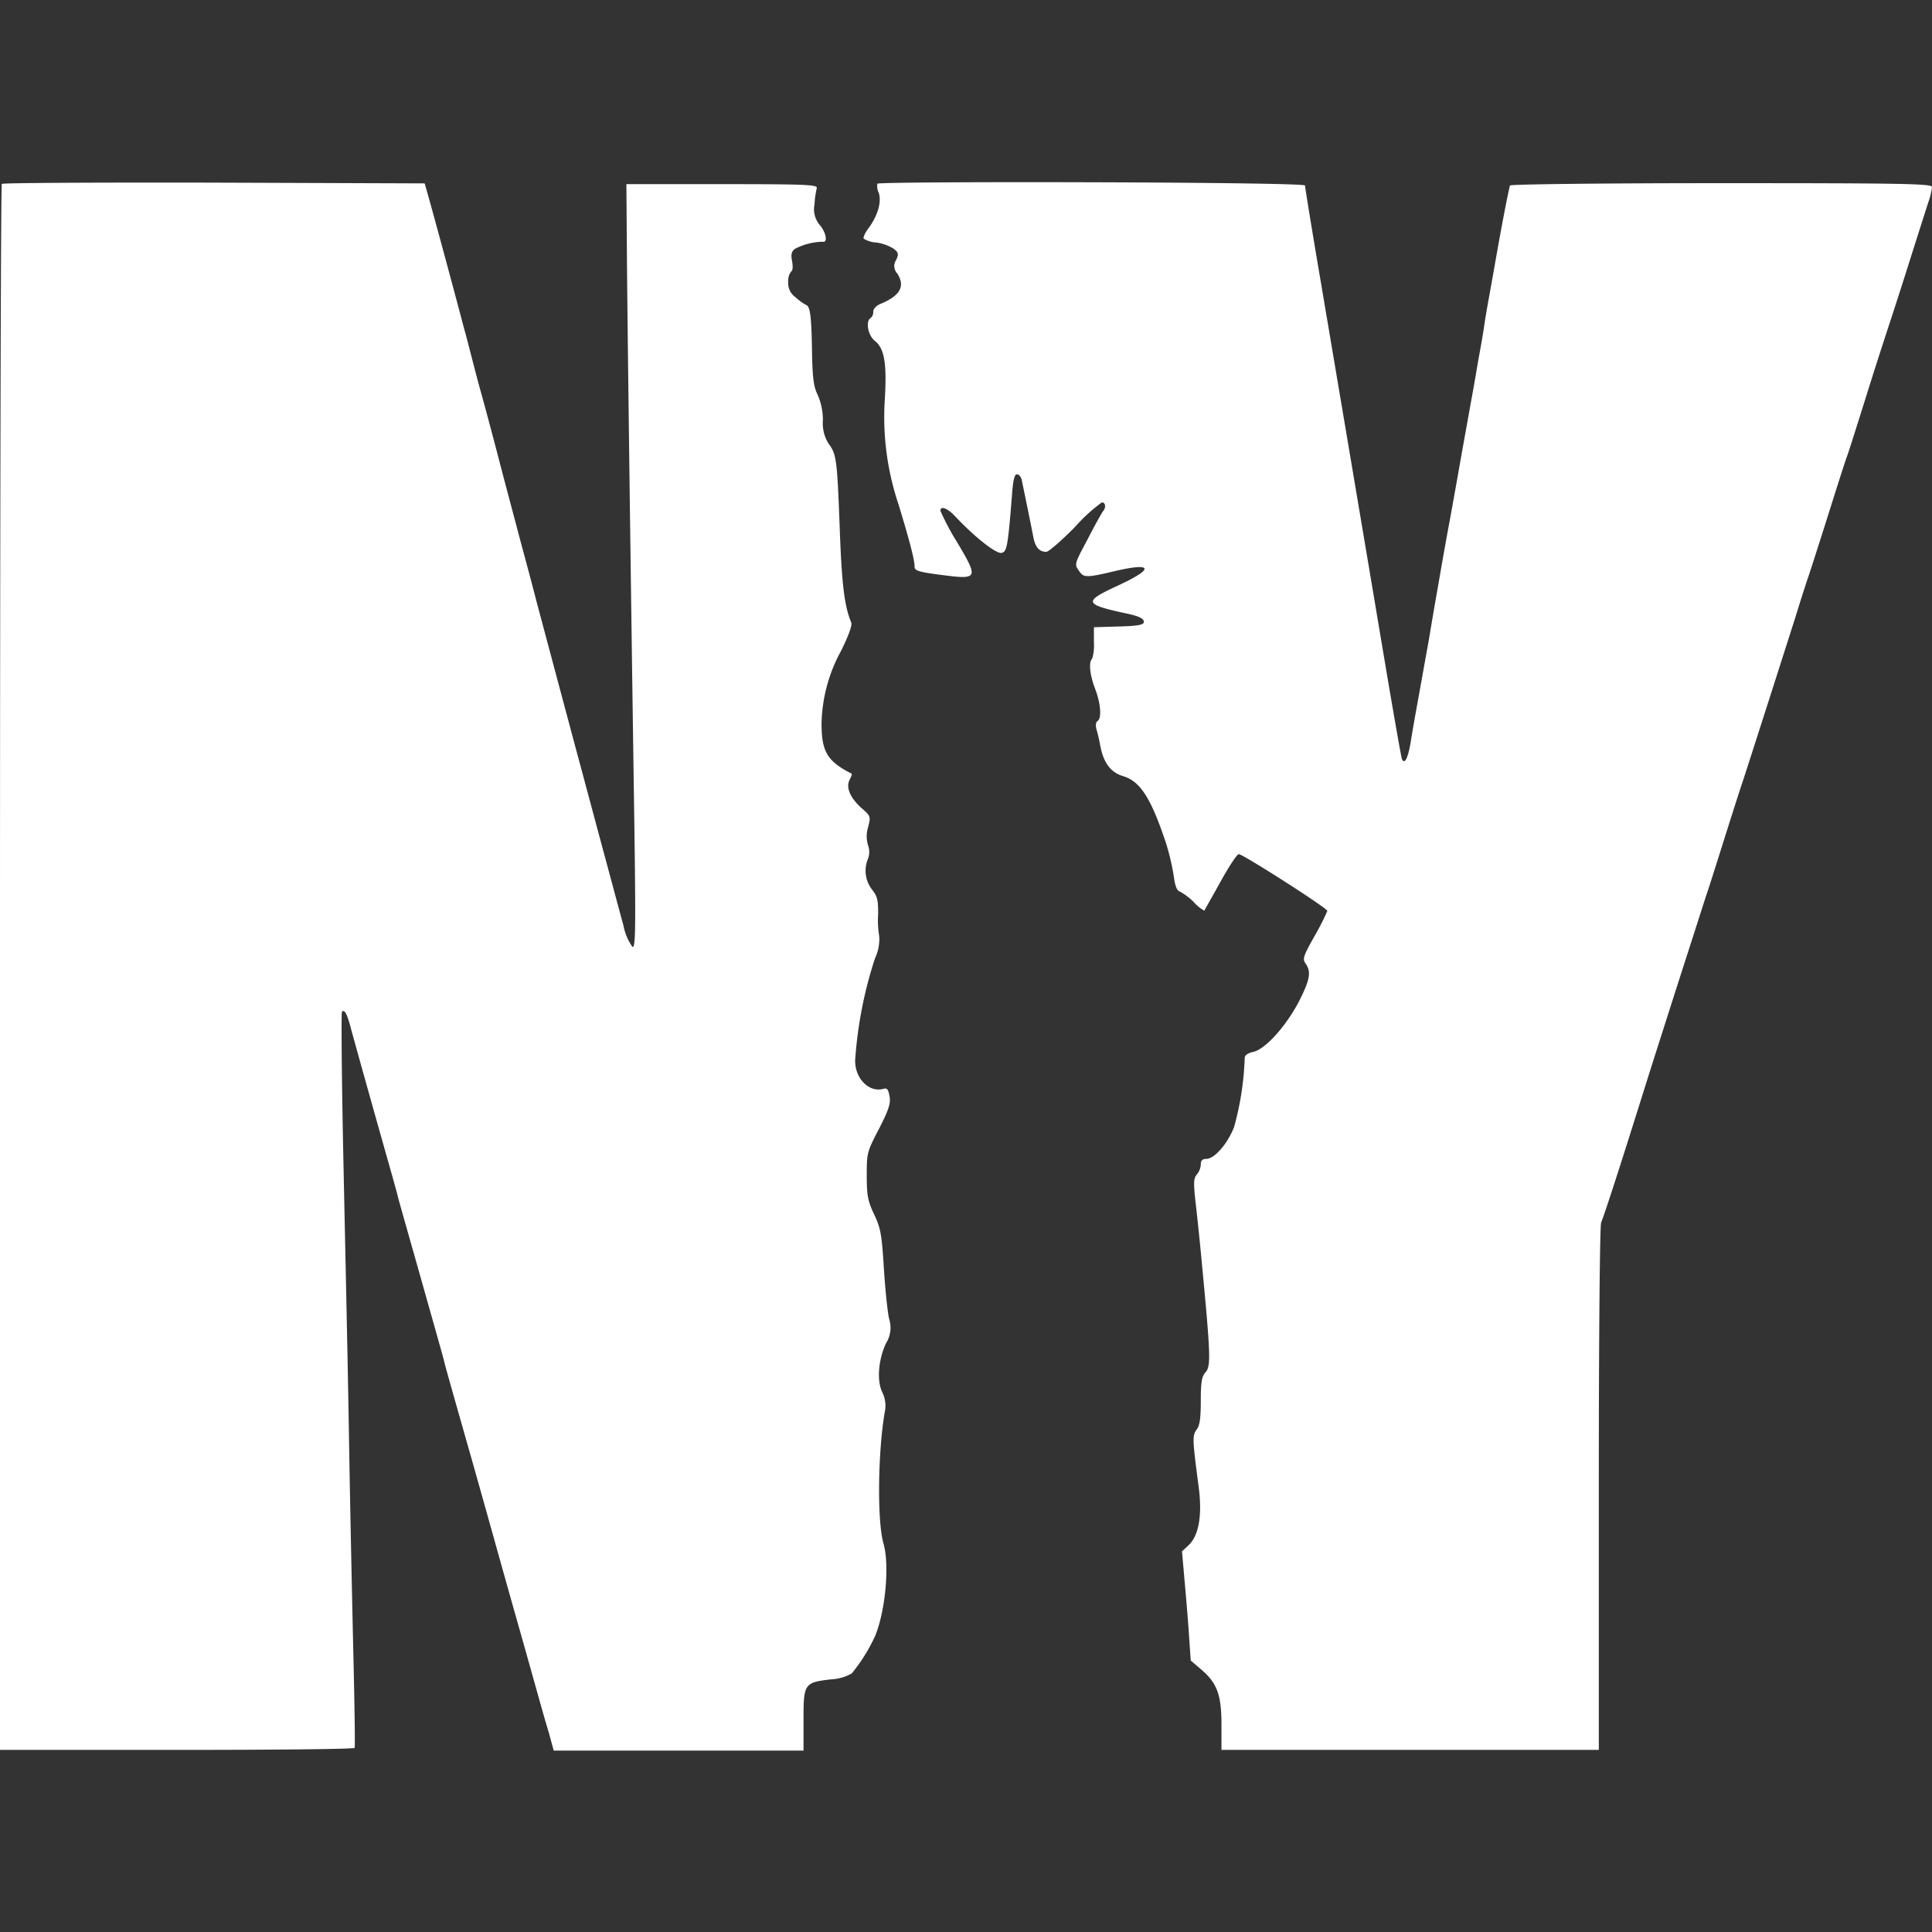
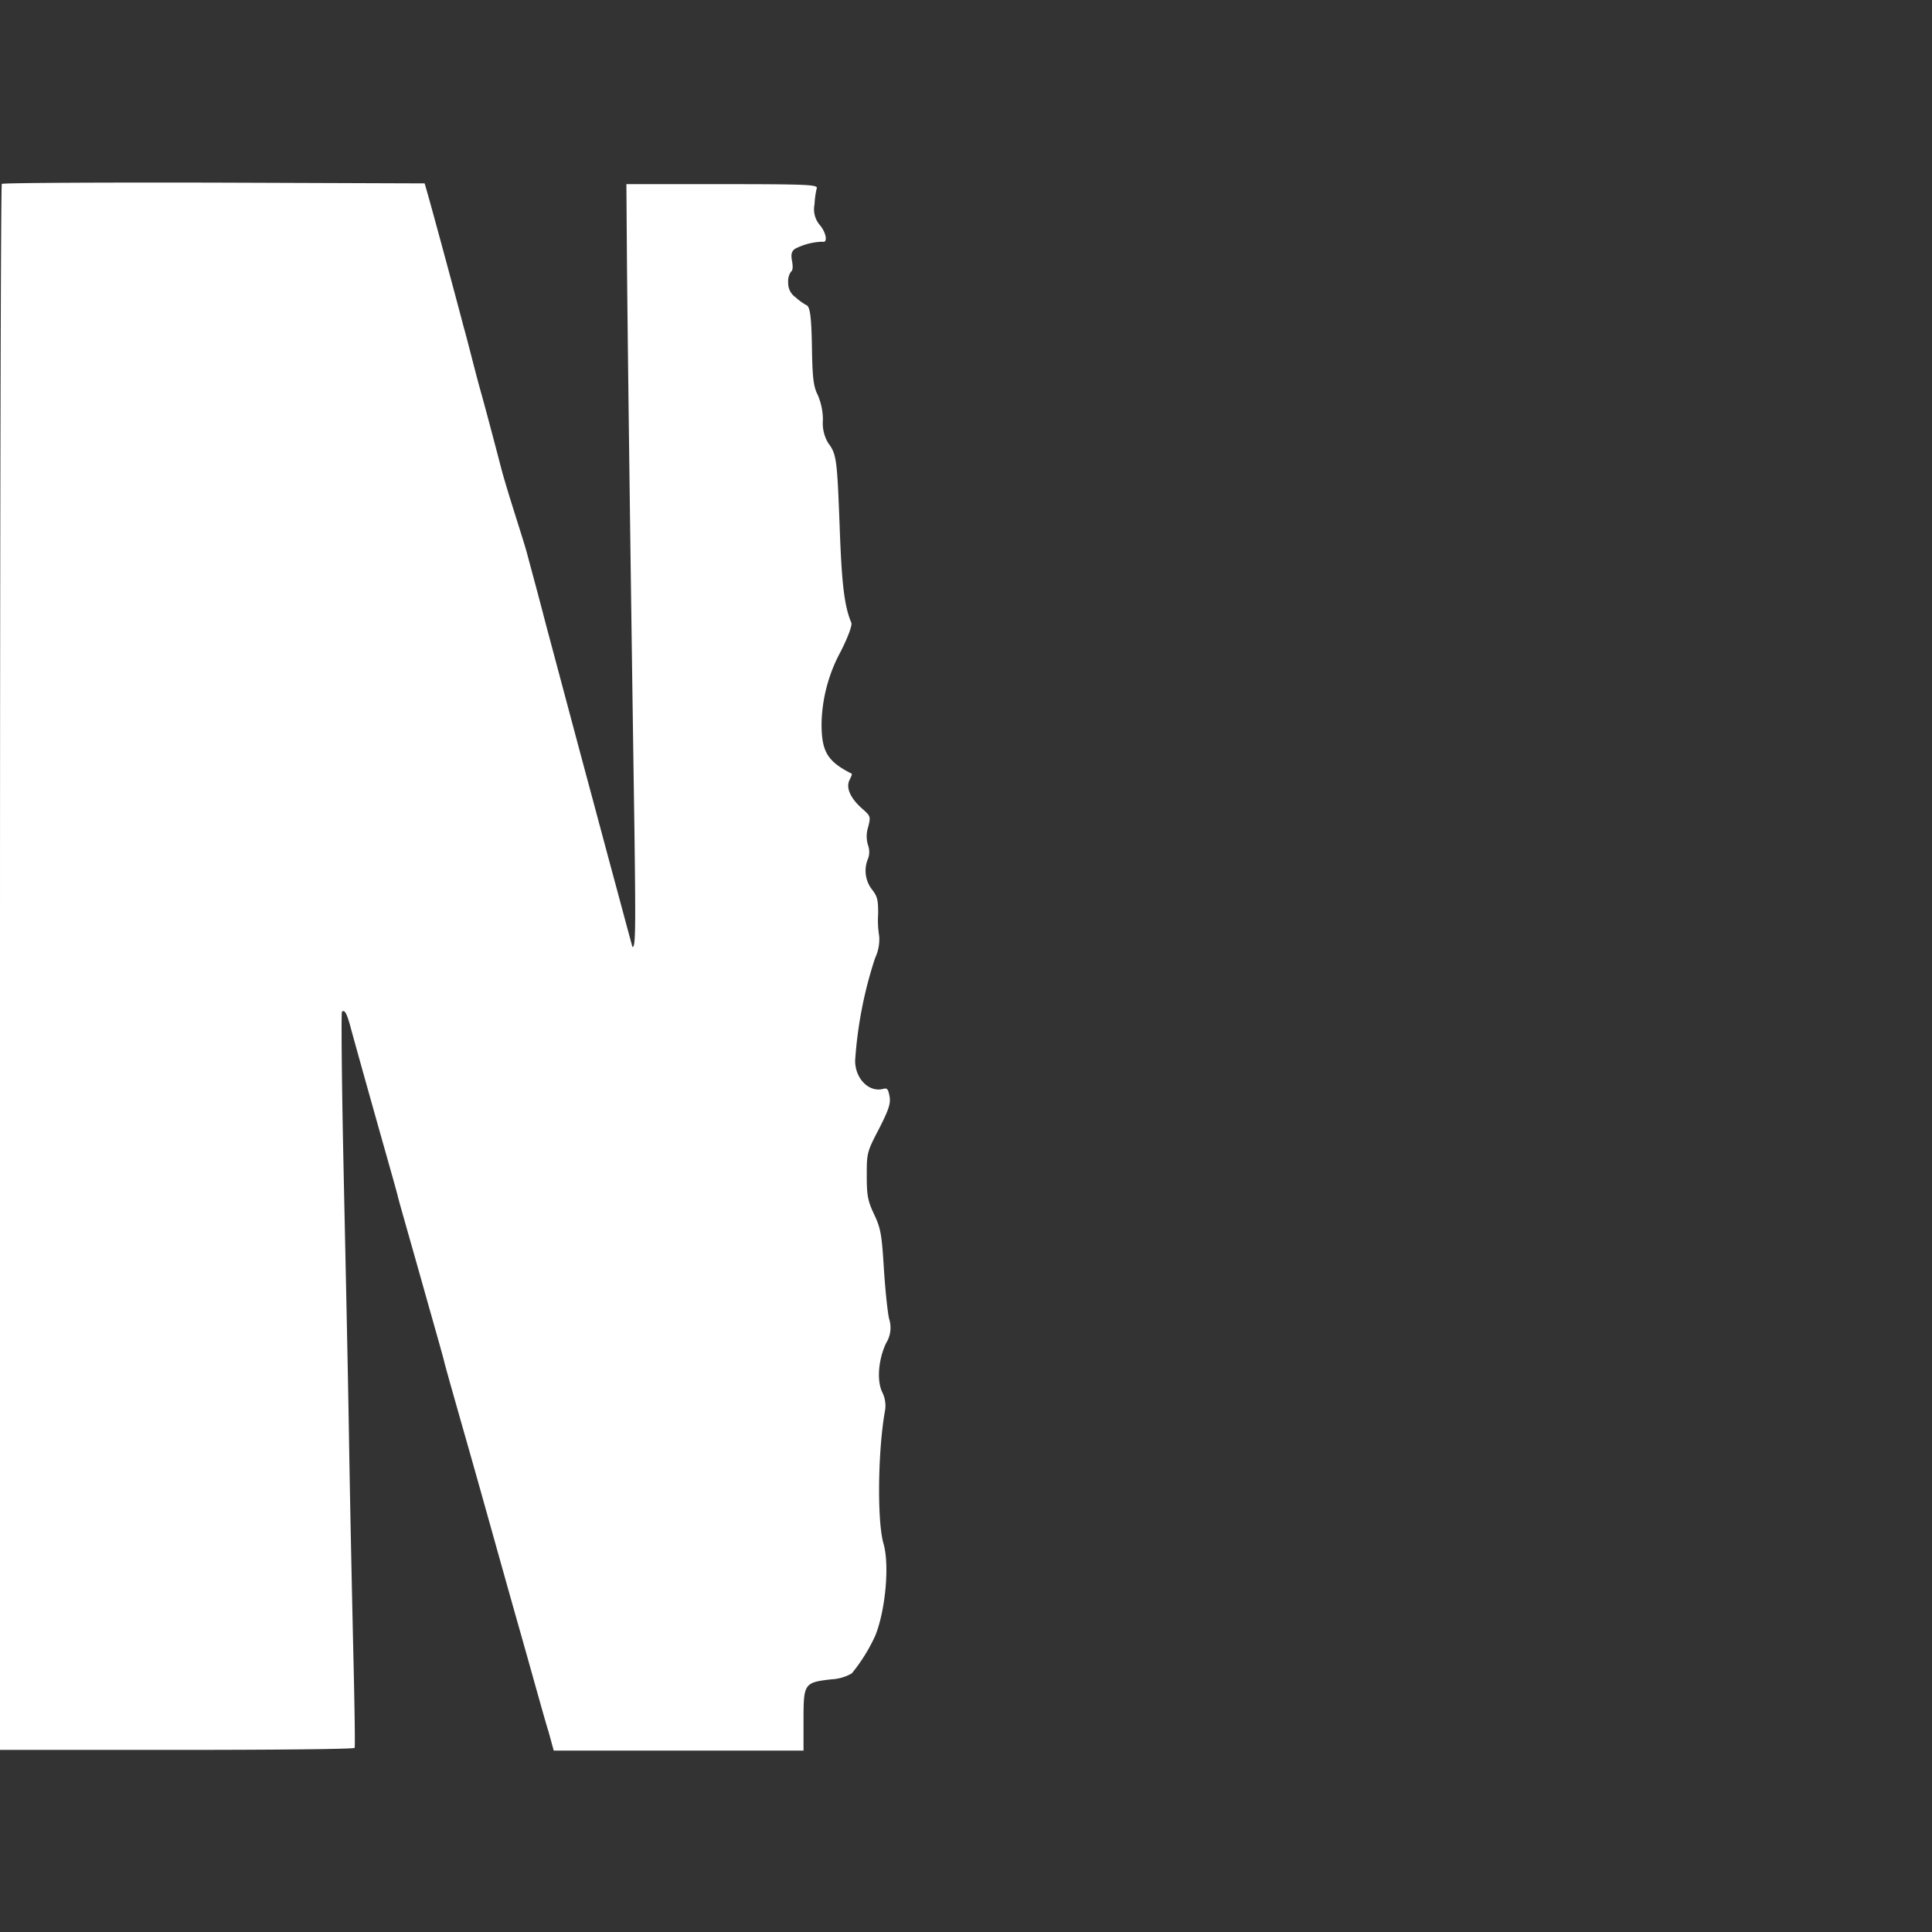
<svg xmlns="http://www.w3.org/2000/svg" id="Layer_1" data-name="Layer 1" viewBox="0 0 256 256">
  <rect x="0" y="0" width="256" height="256" fill="#333333" stroke="none" />
  <defs>
    <style>.cls-1{fill:#fff;}</style>
  </defs>
  <title>ny-spins</title>
-   <path class="cls-1" d="M.24,24.37C.1,24.47,0,71.22,0,128.24V231.87H23.41c12.9,0,23.51-.1,23.58-.27s0-5.17-.14-11.19-.44-19.58-.61-30.12-.55-27.45-.76-37.61-.27-18.52-.17-18.62c.35-.31.62.17,1.1,1.88.24.93,1.68,6.09,3.22,11.57s2.94,10.37,3.08,11,1.54,5.48,3.08,10.95,2.94,10.37,3.08,11,1.67,6,3.42,12.15,4.58,16.36,6.4,22.76,3.56,12.76,4,14.1l.68,2.49h33.1v-4.1c0-4.79.1-4.93,3.69-5.34a6,6,0,0,0,2.71-.79,23,23,0,0,0,3.11-5c1.37-3.42,1.89-9.37,1.1-12.15-.89-3-.75-12.56.2-17.72a4,4,0,0,0-.37-2.37c-.76-1.54-.52-4.38.51-6.53a3.85,3.85,0,0,0,.38-3.25c-.21-1-.52-4-.69-6.75-.27-4.34-.41-5.2-1.26-7s-1-2.5-1-5.14c0-3,0-3.14,1.61-6.22,1.3-2.54,1.58-3.39,1.41-4.32s-.31-1.16-.83-1c-1.88.51-3.73-1.34-3.73-3.73a55.09,55.09,0,0,1,2.64-13.59,5.88,5.88,0,0,0,.55-2.91,12.51,12.51,0,0,1-.14-2.91c0-1.85-.07-2.33-.82-3.28a4.06,4.06,0,0,1-.52-4.08,2.59,2.59,0,0,0,0-1.78,4,4,0,0,1,0-2.36c.38-1.47.34-1.5-.82-2.53-1.54-1.37-2.16-2.77-1.61-3.8.2-.41.34-.75.27-.79-3.25-1.64-4-2.94-4-6.64a20.88,20.88,0,0,1,2.57-9.61c1-2,1.51-3.43,1.37-3.77-.92-2.19-1.27-5.1-1.54-12.73-.34-8.93-.41-9.58-1.51-11.05a5.11,5.11,0,0,1-.71-3.08,8.44,8.44,0,0,0-.69-3.32c-.51-1-.68-2.06-.75-5.48-.07-4.89-.24-6.26-.79-6.43a7.3,7.3,0,0,1-1.37-1,2.27,2.27,0,0,1-1-2,2.15,2.15,0,0,1,.37-1.41c.24-.13.28-.68.14-1.4-.17-.92-.07-1.3.41-1.64a8.43,8.43,0,0,1,3.63-.93c.68.18.54-1.06-.28-2.12a3.22,3.22,0,0,1-.78-2.84,11.57,11.57,0,0,1,.3-2.15c.11-.45-1.43-.52-12.52-.52H83l.07,9.52c.07,8.72.41,36.58,1,76.35.17,13.11.14,15.33-.27,15.2a7.35,7.35,0,0,1-1.2-2.88c-.41-1.47-1.54-5.71-2.53-9.37s-2.37-8.83-3.08-11.47c-1.58-5.85-3.56-13.31-5.86-21.9-.92-3.6-2.08-7.81-2.5-9.42S67.18,65,66.4,62s-2-7.63-2.74-10.27S62,45.28,61.43,43.3c-1.26-4.83-4.17-15.54-4.72-17.46l-.44-1.54-27.9-.1C13,24.17.34,24.23.24,24.37Z" />
-   <path class="cls-1" d="M116.26,24.34a1.92,1.92,0,0,0,.17,1.19c.41,1.2-.1,3-1.33,4.69-.45.58-.76,1.24-.65,1.41a3.64,3.64,0,0,0,1.71.51,6,6,0,0,1,2.26.82c.65.51.68.72.31,1.51a1.44,1.44,0,0,0,.17,1.78c1.06,1.67.41,2.91-2.19,4-.62.24-1,.68-1,1.06a1,1,0,0,1-.34.82c-.69.41-.38,2.26.51,3,1.3,1,1.64,2.94,1.37,7.66a36.34,36.34,0,0,0,1.85,14.17c1.43,4.72,2.09,7.22,2.09,8.15,0,.51.54.68,3.45,1.06,5,.65,5.07.55,2.19-4.31a32,32,0,0,1-2.22-4.18c0-.68.89-.38,1.91.69,2.67,2.84,5.51,5.06,6.2,4.89s.82-.72,1.37-7.6c.13-2,.34-2.81.65-2.81s.55.35.65.76c.2,1,1.2,5.78,1.54,7.6.27,1.33.79,1.91,1.71,1.91.31,0,2-1.47,3.76-3.25A22.51,22.51,0,0,1,146,66.57c.51,0,.58.72.13,1.2-.13.2-1.09,1.85-2,3.66-1.78,3.32-1.78,3.35-1.16,4.21s.75,1,4.89,0c4.93-1.13,5.07-.27.34,1.92s-4.65,2.5,1.2,3.76c1.44.31,2.09.62,2.16,1s-.28.62-3.25.69l-3.36.1v2a6.18,6.18,0,0,1-.24,2.19c-.48.44-.31,2.12.41,4s.89,3.87.31,4.24c-.21.11-.27.55-.17,1a22.09,22.09,0,0,1,.55,2.36c.44,2.23,1.4,3.46,3,3.94,2.26.68,3.66,2.84,5.62,8.66a30.68,30.68,0,0,1,1.09,4.52c.17,1.33.41,2,.82,2.12a8,8,0,0,1,1.85,1.4,5.11,5.11,0,0,0,1.4,1.13c0-.07,1-1.78,2.13-3.83s2.19-3.66,2.43-3.66c.54,0,11.73,7.15,11.73,7.52a32,32,0,0,1-1.67,3.29c-1.54,2.74-1.65,3.08-1.2,3.7.75,1.09.58,2.12-.92,5.06-1.75,3.32-4.49,6.33-6.06,6.64-.69.14-1.1.45-1.1.79a38.9,38.9,0,0,1-1.4,9.14c-.86,2.22-2.6,4.24-3.7,4.24-.51,0-.72.21-.72.75a2.28,2.28,0,0,1-.51,1.3c-.44.48-.48,1.06-.17,3.8.21,1.78.51,4.69.68,6.47,1.34,14,1.37,15.13.59,16-.45.51-.59,1.3-.59,3.69s-.13,3.29-.54,3.84c-.59.85-.59,1.13.27,7.7.48,3.73,0,6.4-1.37,7.66l-.85.79.37,4.21c.21,2.29.48,5.55.58,7.26l.21,3,1.4,1.2c2.09,1.78,2.67,3.35,2.67,7.29v3.35h50V197.31c0-20.88.14-34.84.31-35.32.34-.79,2-5.82,5.68-17.56,1.06-3.39,2.7-8.49,3.59-11.29s2.3-7.16,3.08-9.59,1.54-4.82,1.71-5.3,1.17-3.63,2.23-7,2.22-7,2.57-8c.54-1.68,2.49-7.7,6.91-21.56.72-2.36,1.47-4.66,1.64-5.14s1.34-4.1,2.57-8,2.39-7.56,2.57-8,1.4-4.31,2.73-8.56,2.74-8.55,3.08-9.58,1.51-4.65,2.57-8,2.16-6.81,2.43-7.63a9.24,9.24,0,0,0,.48-2c0-.44-3.63-.51-27.86-.51-15.33,0-28,.14-28.06.31s-.55,2.33-1.58,8.08c-.17.92-.54,3.08-.85,4.79s-.79,4.31-1,5.82-.72,4.1-1,5.81-.68,3.84-.85,4.8-.55,3.08-.86,4.79-.68,3.83-.85,4.79-.55,3.08-.86,4.79c-.79,4.24-1.16,6.4-1.71,9.58-.27,1.51-.72,4.11-1,5.82s-.68,3.83-.85,4.79-.55,3.08-.86,4.79-.72,4-.89,5.14c-.37,2.15-.82,3-1.16,2.19-.1-.28-.93-5-1.88-10.58-2.5-14.92-7.64-45.38-9.42-55.89-.85-5.06-1.54-9.34-1.54-9.51C172.83,24.1,116.6,24,116.26,24.34Z" />
+   <path class="cls-1" d="M.24,24.37C.1,24.47,0,71.22,0,128.24V231.87H23.41c12.9,0,23.51-.1,23.58-.27s0-5.17-.14-11.19-.44-19.58-.61-30.12-.55-27.45-.76-37.61-.27-18.52-.17-18.62c.35-.31.62.17,1.1,1.88.24.93,1.68,6.09,3.22,11.57s2.94,10.37,3.08,11,1.54,5.48,3.08,10.95,2.94,10.37,3.08,11,1.67,6,3.42,12.15,4.58,16.36,6.4,22.76,3.56,12.76,4,14.1l.68,2.49h33.1v-4.1c0-4.79.1-4.93,3.69-5.34a6,6,0,0,0,2.71-.79,23,23,0,0,0,3.11-5c1.37-3.42,1.89-9.37,1.1-12.15-.89-3-.75-12.56.2-17.72a4,4,0,0,0-.37-2.37c-.76-1.54-.52-4.38.51-6.53a3.85,3.85,0,0,0,.38-3.25c-.21-1-.52-4-.69-6.75-.27-4.34-.41-5.2-1.26-7s-1-2.5-1-5.14c0-3,0-3.14,1.61-6.22,1.3-2.54,1.58-3.39,1.41-4.32s-.31-1.16-.83-1c-1.88.51-3.73-1.34-3.73-3.73a55.09,55.09,0,0,1,2.64-13.59,5.88,5.88,0,0,0,.55-2.91,12.51,12.51,0,0,1-.14-2.91c0-1.85-.07-2.33-.82-3.28a4.06,4.06,0,0,1-.52-4.08,2.59,2.59,0,0,0,0-1.78,4,4,0,0,1,0-2.36c.38-1.47.34-1.5-.82-2.53-1.54-1.37-2.16-2.77-1.61-3.8.2-.41.34-.75.27-.79-3.25-1.64-4-2.94-4-6.64a20.88,20.88,0,0,1,2.57-9.61c1-2,1.51-3.43,1.37-3.77-.92-2.19-1.27-5.1-1.54-12.73-.34-8.93-.41-9.58-1.51-11.05a5.11,5.11,0,0,1-.71-3.08,8.44,8.44,0,0,0-.69-3.32c-.51-1-.68-2.06-.75-5.48-.07-4.89-.24-6.26-.79-6.43a7.3,7.3,0,0,1-1.37-1,2.27,2.27,0,0,1-1-2,2.15,2.15,0,0,1,.37-1.41c.24-.13.28-.68.14-1.4-.17-.92-.07-1.3.41-1.64a8.43,8.43,0,0,1,3.63-.93c.68.18.54-1.06-.28-2.12a3.22,3.22,0,0,1-.78-2.84,11.57,11.57,0,0,1,.3-2.15c.11-.45-1.43-.52-12.52-.52H83l.07,9.52c.07,8.72.41,36.58,1,76.35.17,13.11.14,15.33-.27,15.2c-.41-1.47-1.54-5.71-2.53-9.37s-2.37-8.83-3.08-11.47c-1.58-5.85-3.56-13.31-5.86-21.9-.92-3.6-2.08-7.81-2.5-9.42S67.18,65,66.4,62s-2-7.63-2.74-10.27S62,45.28,61.43,43.3c-1.26-4.83-4.17-15.54-4.72-17.46l-.44-1.54-27.9-.1C13,24.17.34,24.23.24,24.37Z" />
</svg>